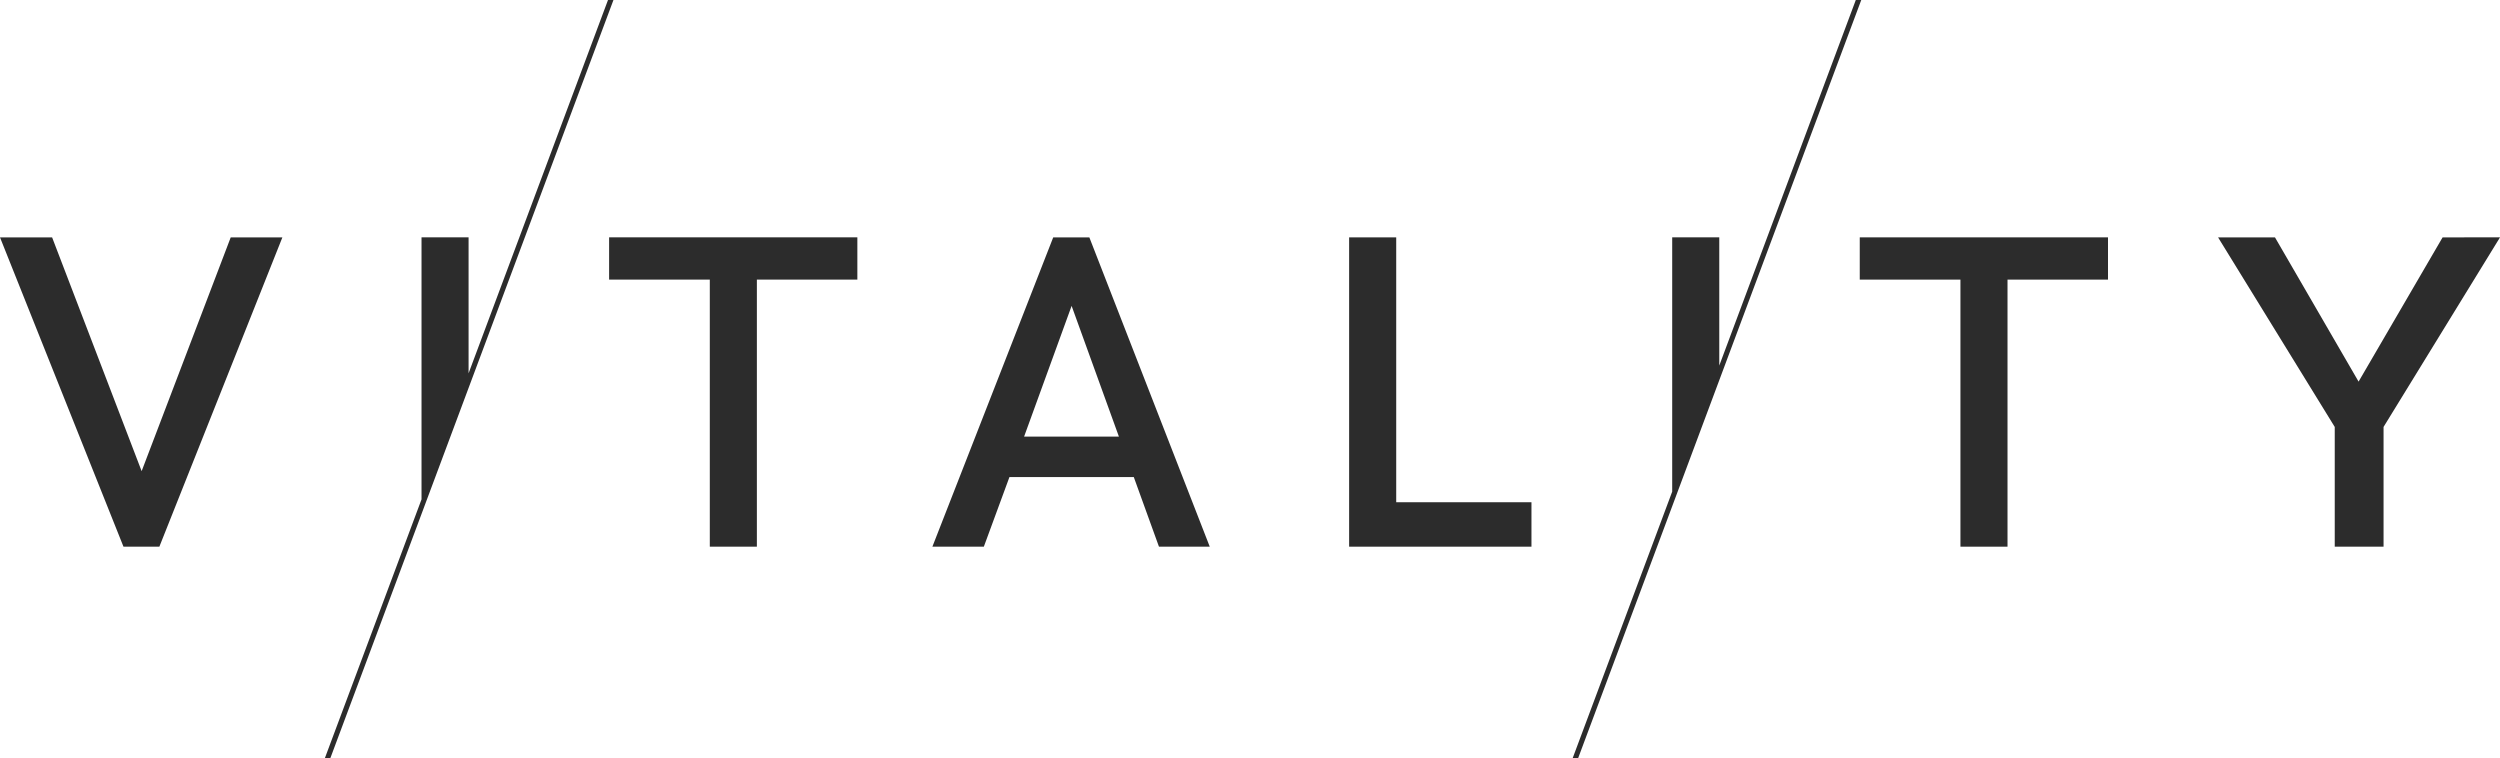
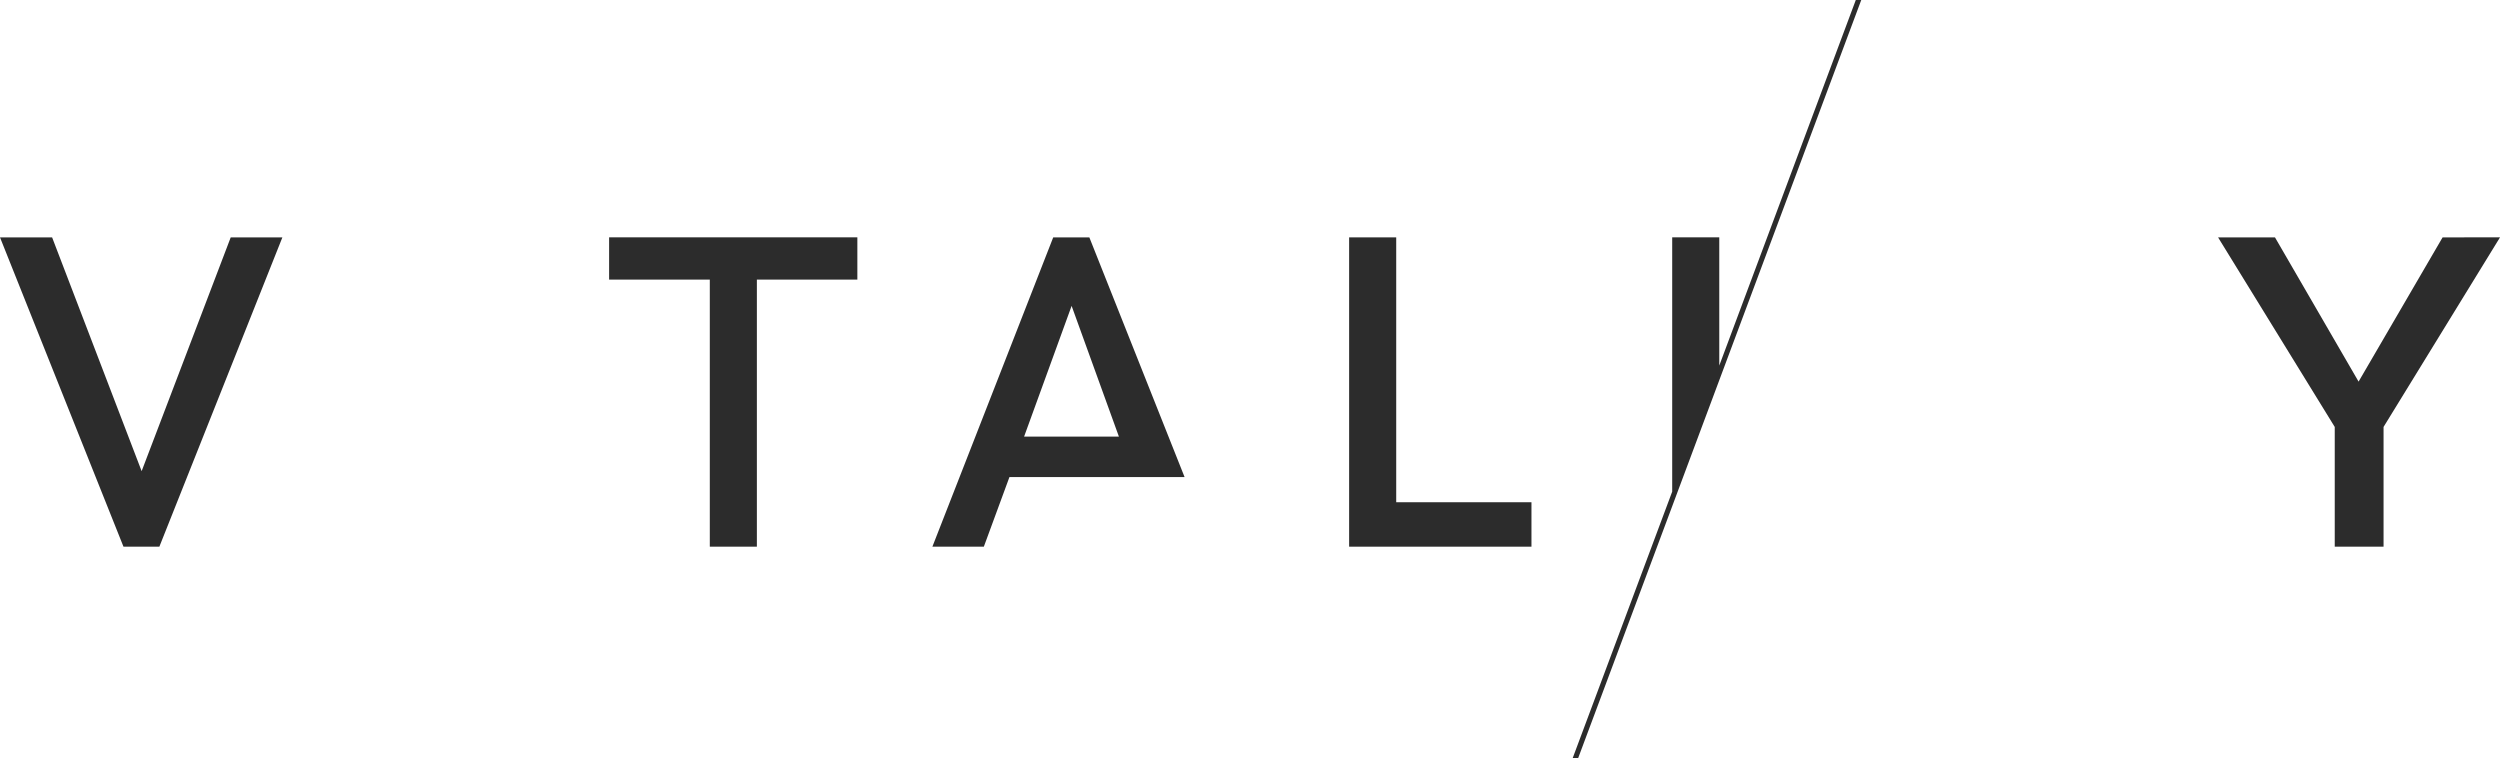
<svg xmlns="http://www.w3.org/2000/svg" width="245.177" height="74.365" viewBox="0 0 245.177 74.365">
  <g transform="translate(-81 -28)">
    <g transform="translate(81 28)">
      <path d="M22.627,22.994,13.89,45.921,5.11,22.994H0L12.109,53.327h3.52L27.694,22.994Z" transform="translate(0 0.285)" fill="#2c2c2c" />
      <path d="M59.009,27.137h9.875V53.328H73.5V27.137h9.855V22.993H59.009Z" transform="translate(0.727 0.285)" fill="#2c2c2c" />
-       <path d="M99.322,42.53l4.659-12.817,4.637,12.817Zm2.855-19.536L90.327,53.328h5.046L97.884,46.5h12.194l2.469,6.827h4.981L105.72,22.994Z" transform="translate(1.113 0.285)" fill="#2c2c2c" />
+       <path d="M99.322,42.53l4.659-12.817,4.637,12.817Zm2.855-19.536L90.327,53.328h5.046L97.884,46.5h12.194h4.981L105.72,22.994Z" transform="translate(1.113 0.285)" fill="#2c2c2c" />
      <path d="M135.318,22.994H130.7V53.328h17.882V48.97H135.318Z" transform="translate(1.61 0.285)" fill="#2c2c2c" />
-       <path d="M180.167,27.137h9.875V53.328h4.616V27.137h9.855V22.993H180.167Z" transform="translate(2.22 0.285)" fill="#2c2c2c" />
      <path d="M236.9,22.994,228.66,37.141l-8.2-14.147h-5.581l11.443,18.592V53.327h4.787V41.585l11.421-18.592Z" transform="translate(2.648 0.285)" fill="#2c2c2c" />
-       <path d="M59.244,0,45.571,36.611V23.277H40.956V48.972L31.472,74.365h.537L59.779,0Z" transform="translate(0.383 0)" fill="#2c2c2c" />
      <path d="M180.122,0,166.733,35.854V23.277h-4.616V48.213l-9.766,26.152h.537L180.658,0Z" transform="translate(1.877 0)" fill="#2c2c2c" />
    </g>
  </g>
</svg>